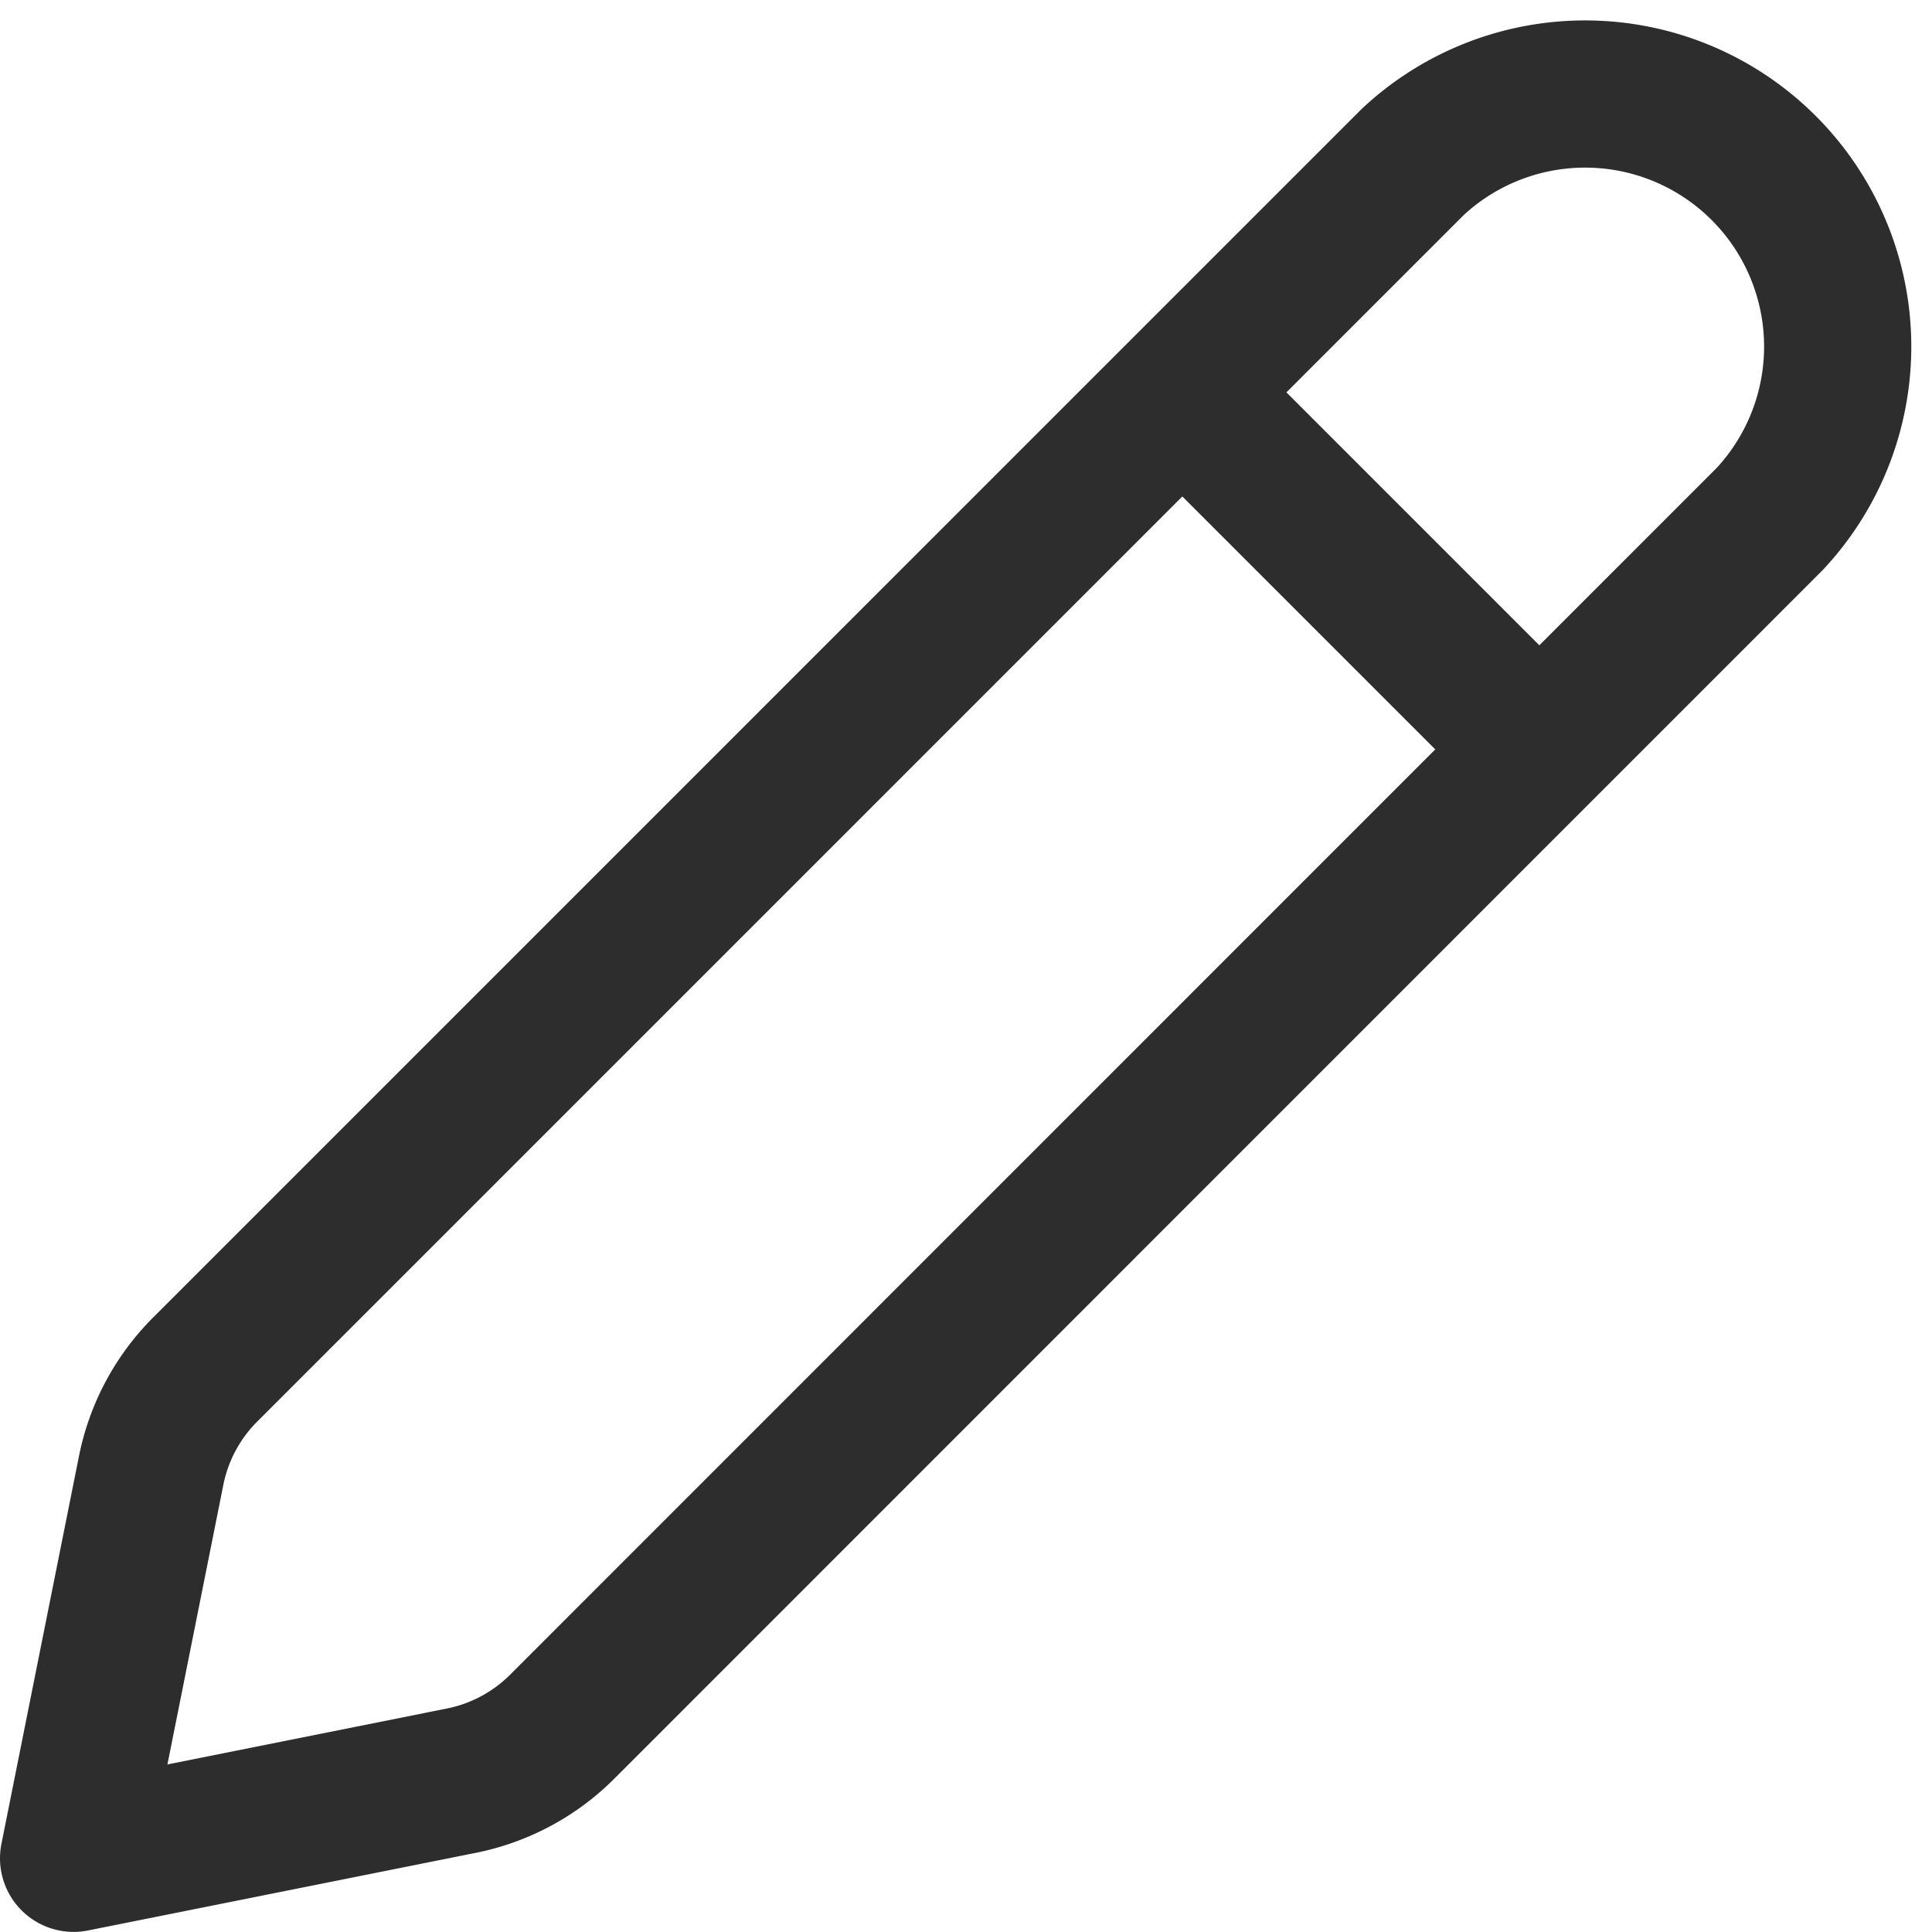
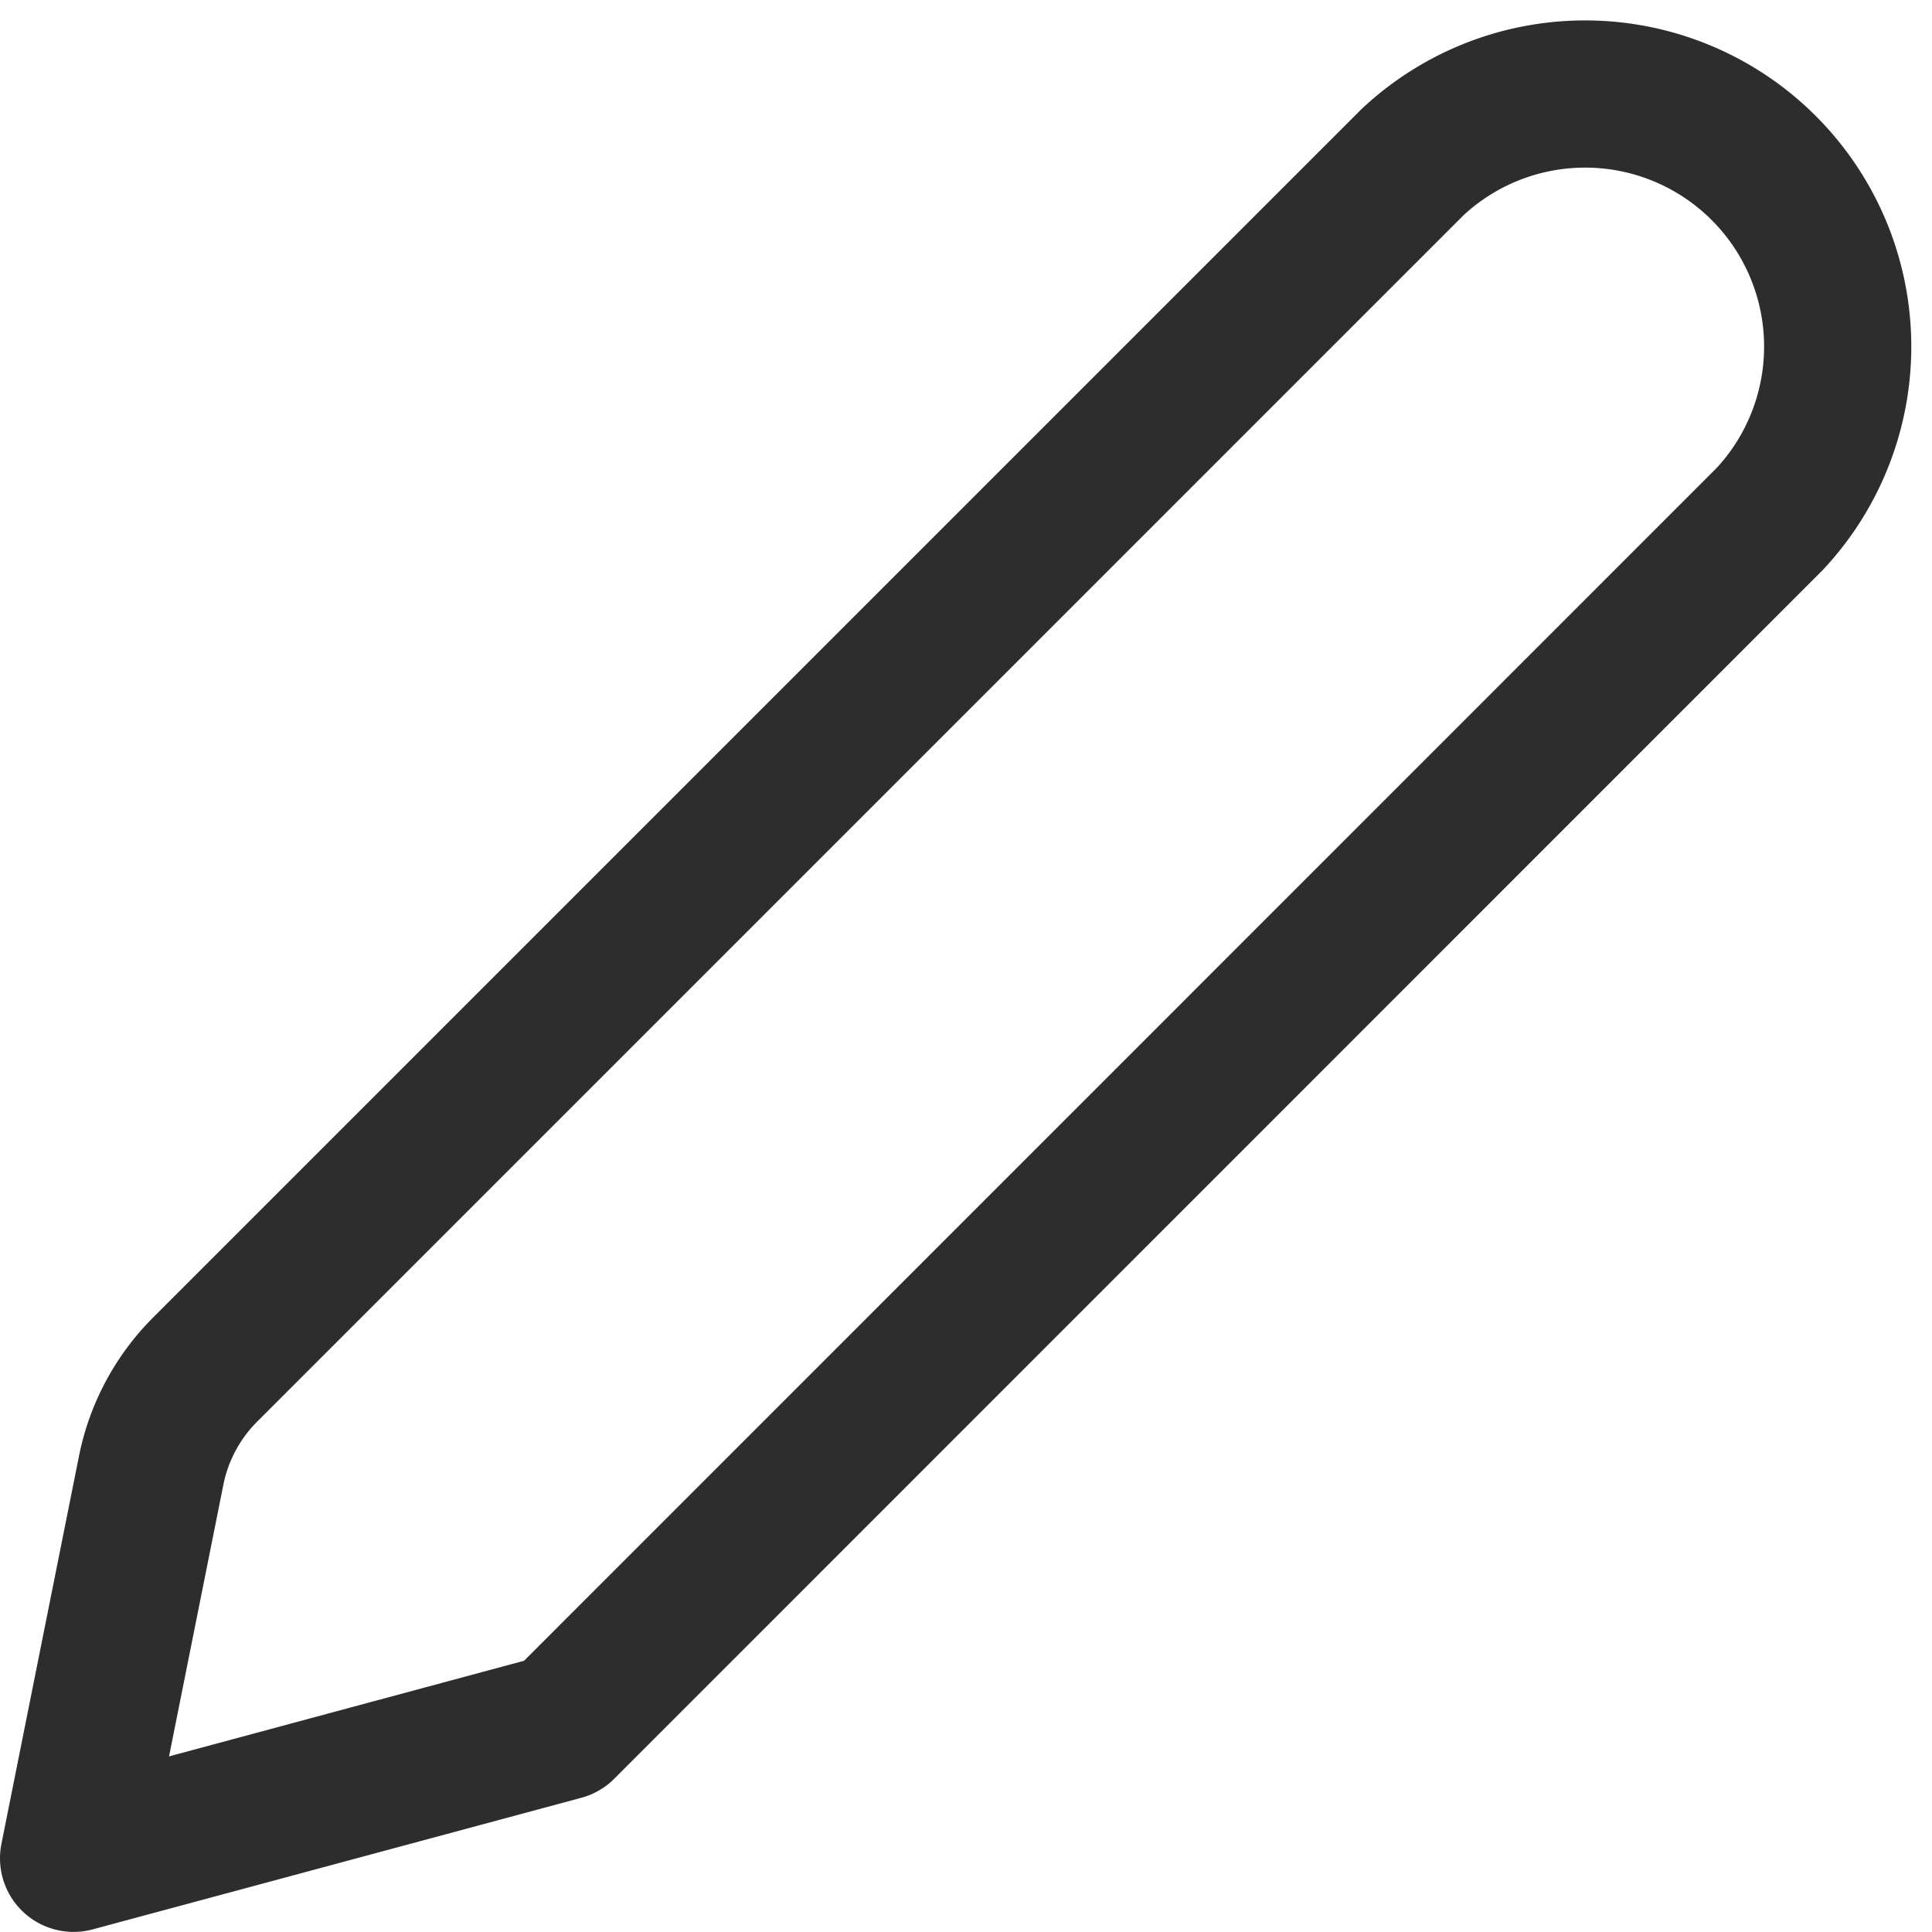
<svg xmlns="http://www.w3.org/2000/svg" width="19.688" height="19.686" viewBox="0 0 19.688 19.686">
  <g id="Icon_akar-pencil" data-name="Icon akar-pencil" transform="translate(-3.75 -3.713)">
-     <path id="パス_771" data-name="パス 771" d="M5.84,17.67,18.146,5.364A2.574,2.574,0,0,1,21.786,9L9.479,21.309a2.011,2.011,0,0,1-1.028.55L4.5,22.65,5.29,18.7A2.011,2.011,0,0,1,5.84,17.67Z" fill="none" stroke="#2d2d2d" stroke-linecap="round" stroke-linejoin="round" stroke-width="1.5" />
-     <path id="パス_772" data-name="パス 772" d="M21.75,9.75,24.6,12.6" transform="translate(-5.555 -1.642)" fill="none" stroke="#2d2d2d" stroke-width="1.5" />
+     <path id="パス_771" data-name="パス 771" d="M5.84,17.67,18.146,5.364A2.574,2.574,0,0,1,21.786,9L9.479,21.309L4.5,22.65,5.29,18.7A2.011,2.011,0,0,1,5.84,17.67Z" fill="none" stroke="#2d2d2d" stroke-linecap="round" stroke-linejoin="round" stroke-width="1.5" />
  </g>
</svg>